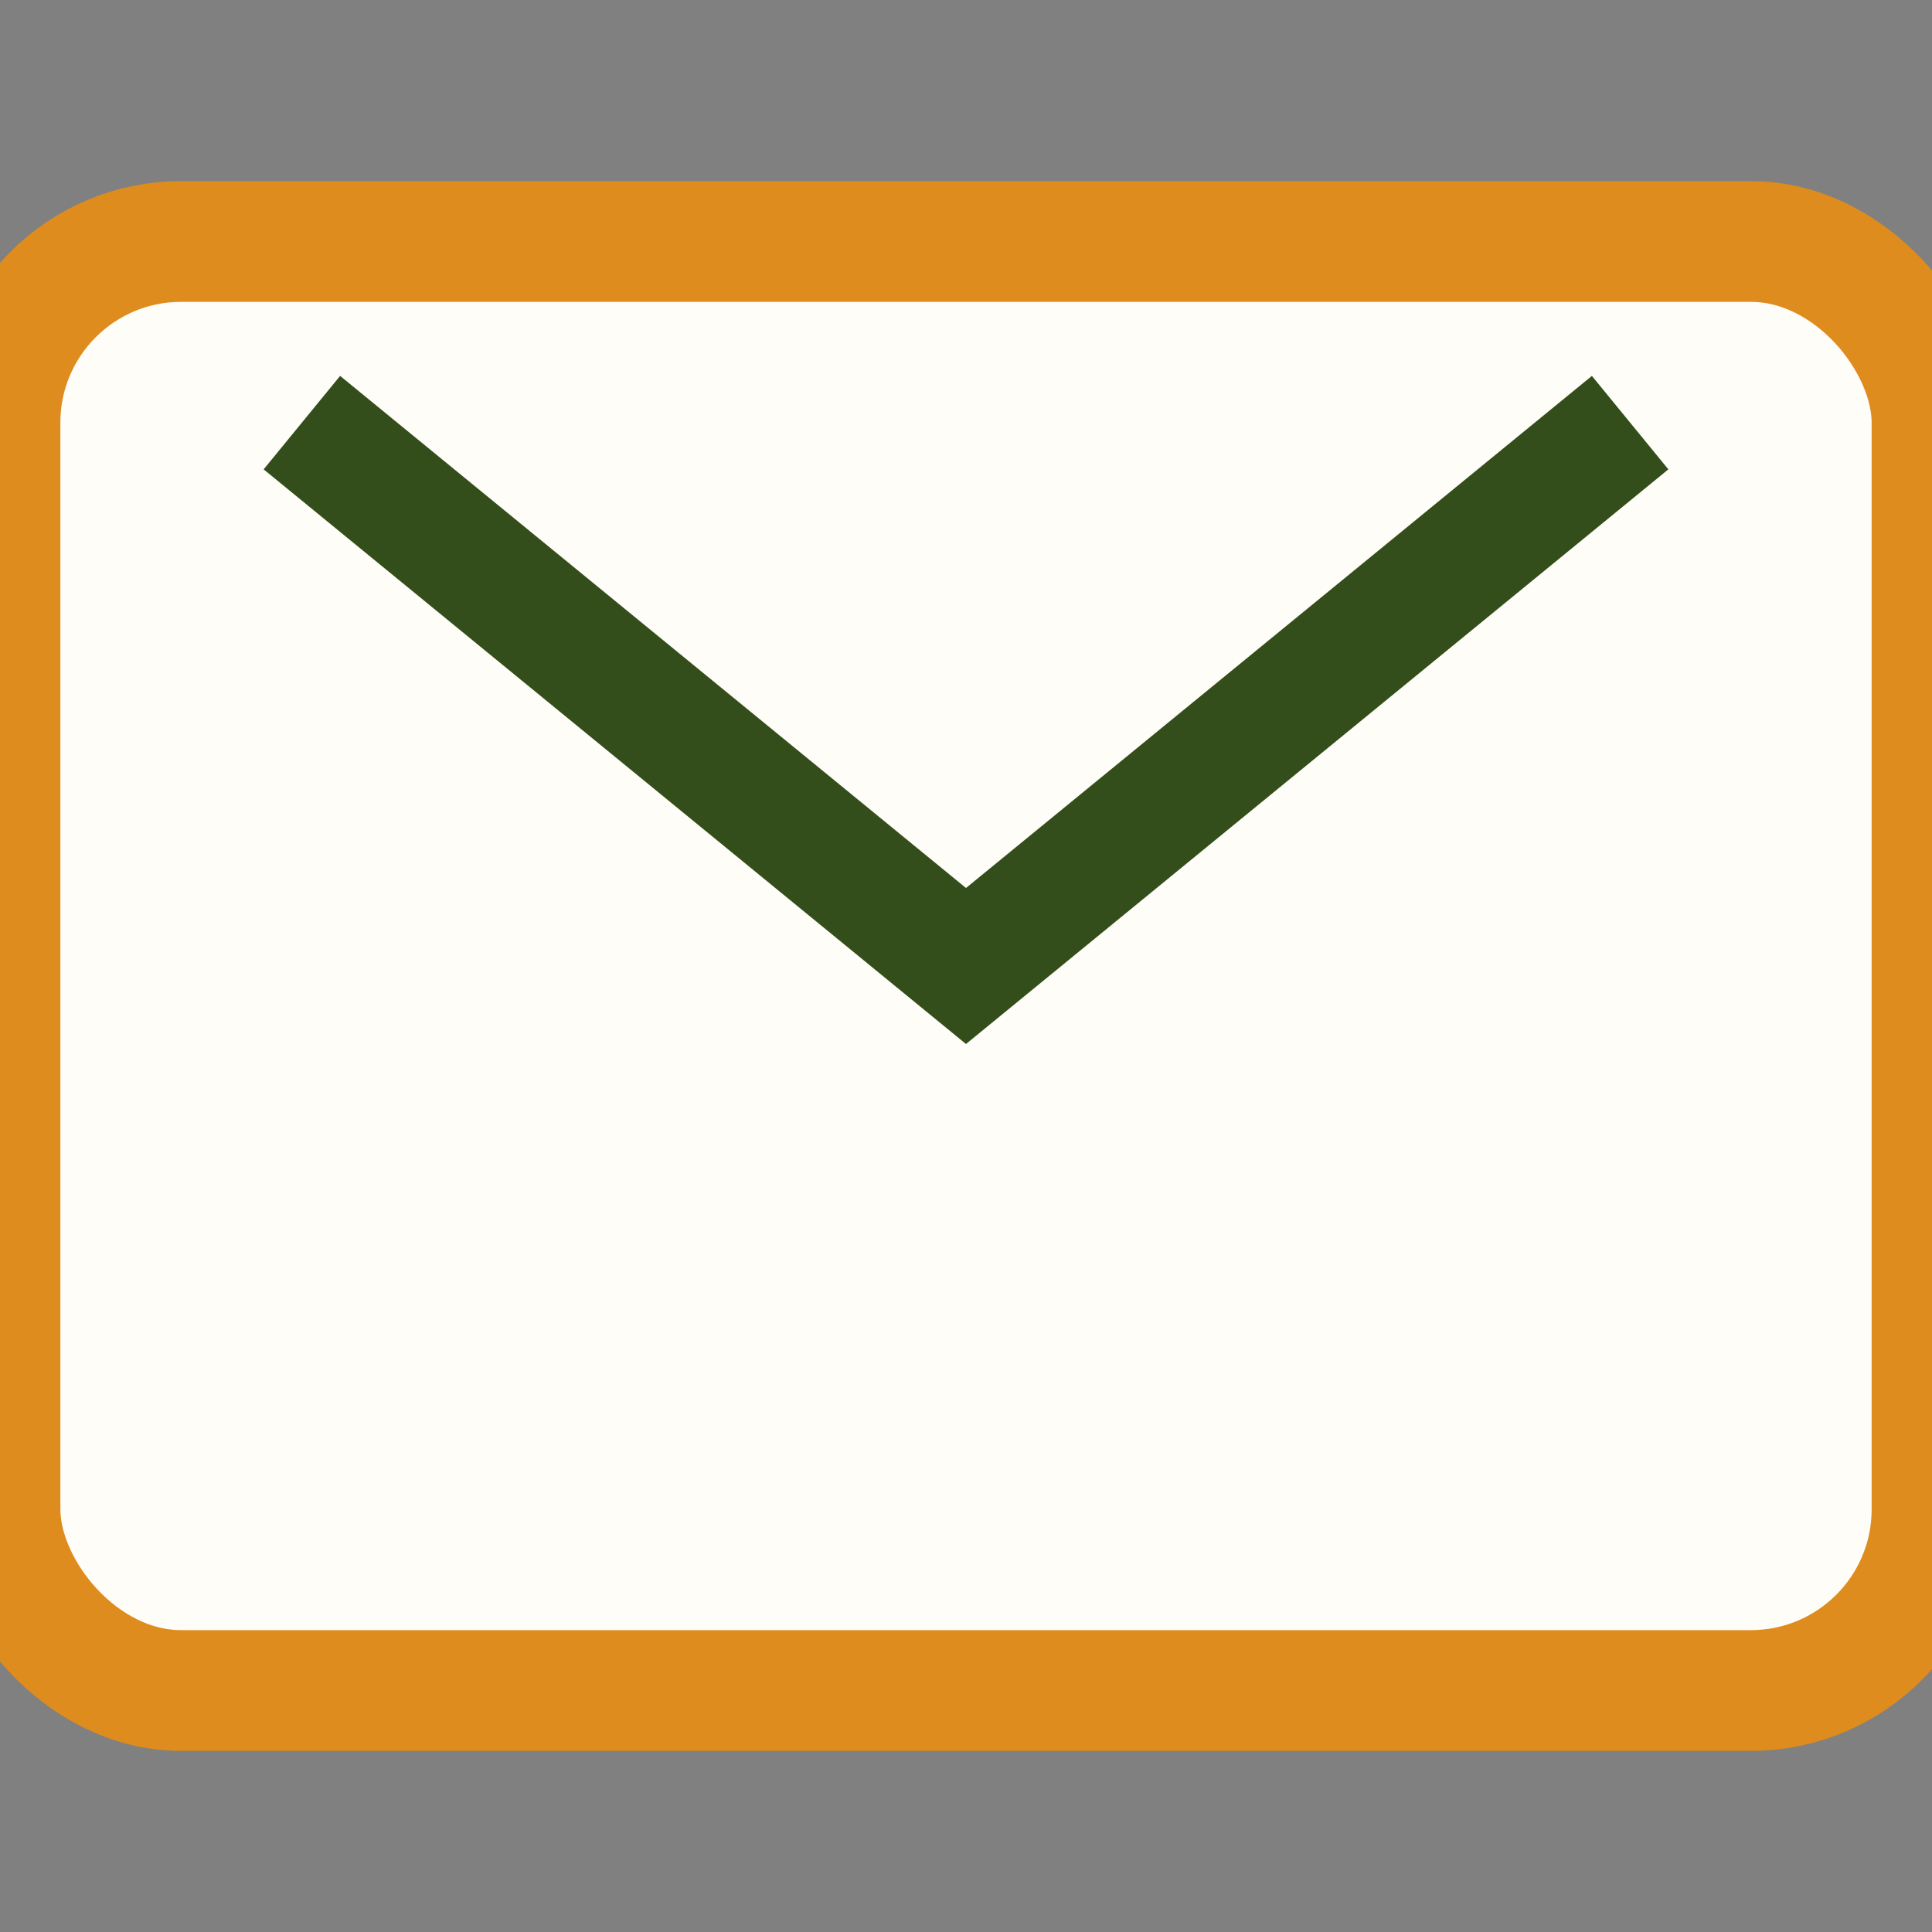
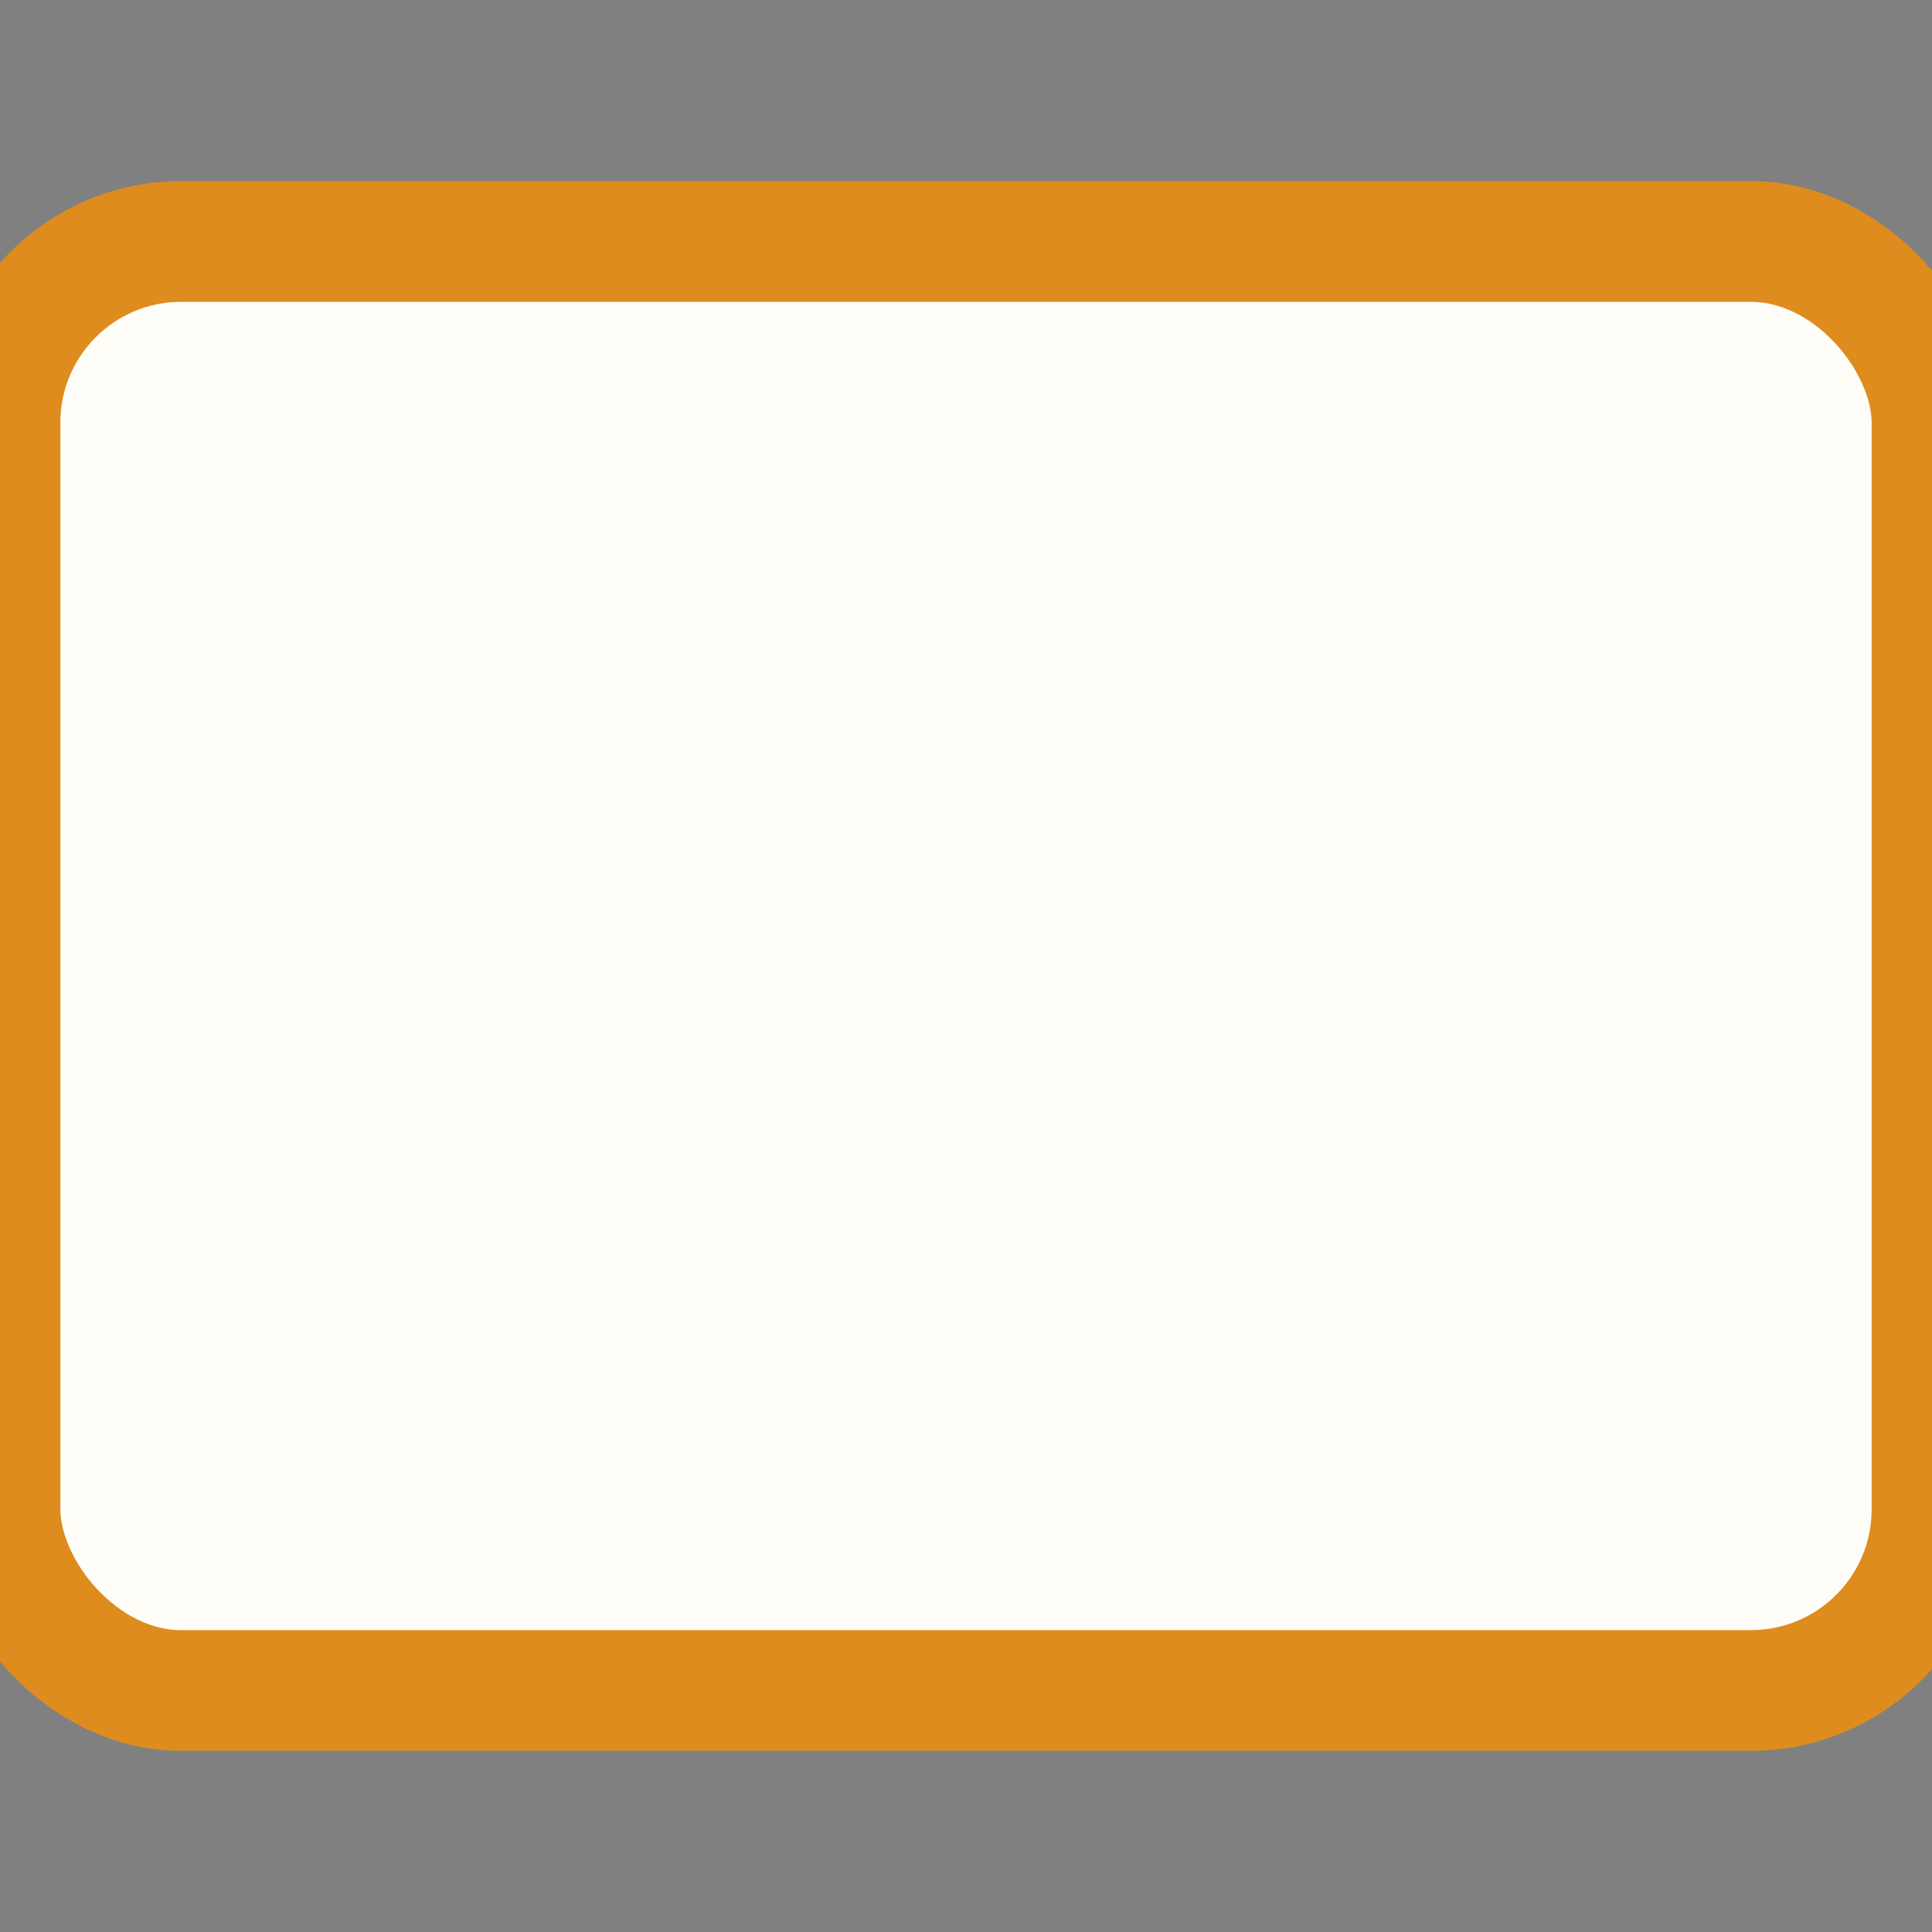
<svg xmlns="http://www.w3.org/2000/svg" width="32" height="32" viewBox="0 0 32 32">
  <rect x="0" y="0" width="32" height="32" fill="#808080" stroke="none" />
  <rect width="32" height="24" y="4" rx="3" fill="#FFFDF8" stroke="#DF8C1E" stroke-width="2" />
-   <path d="M5 7l11 9 11-9" stroke="#334E1A" stroke-width="2" fill="none" />
</svg>